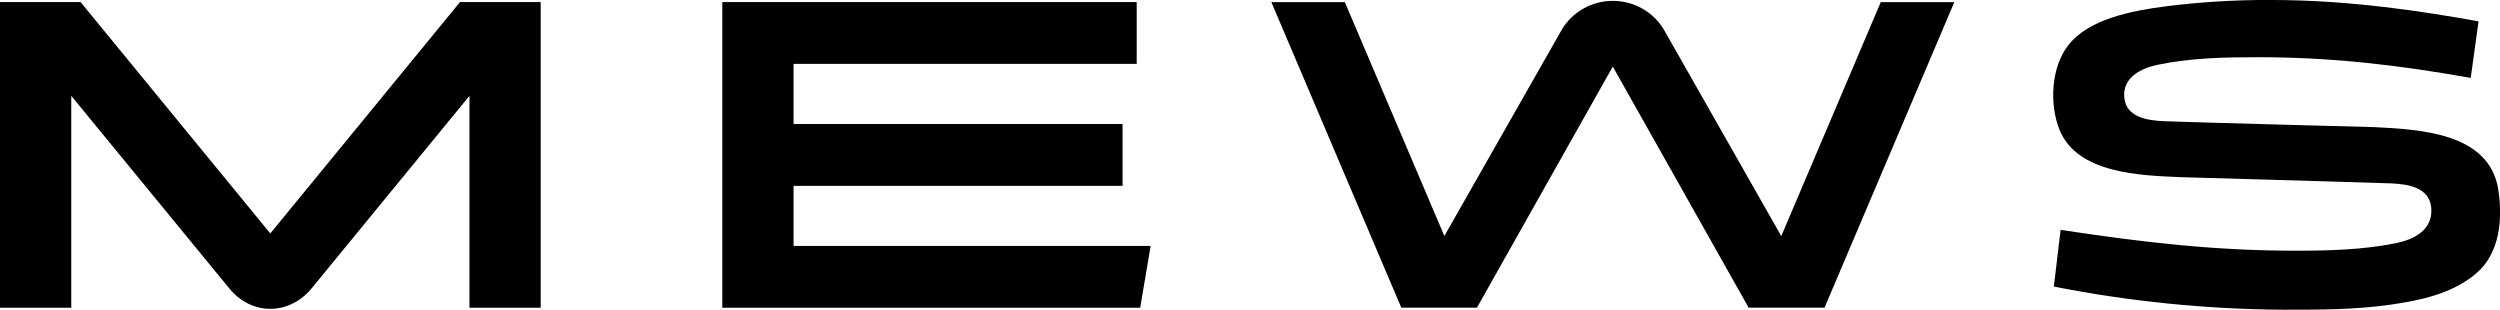
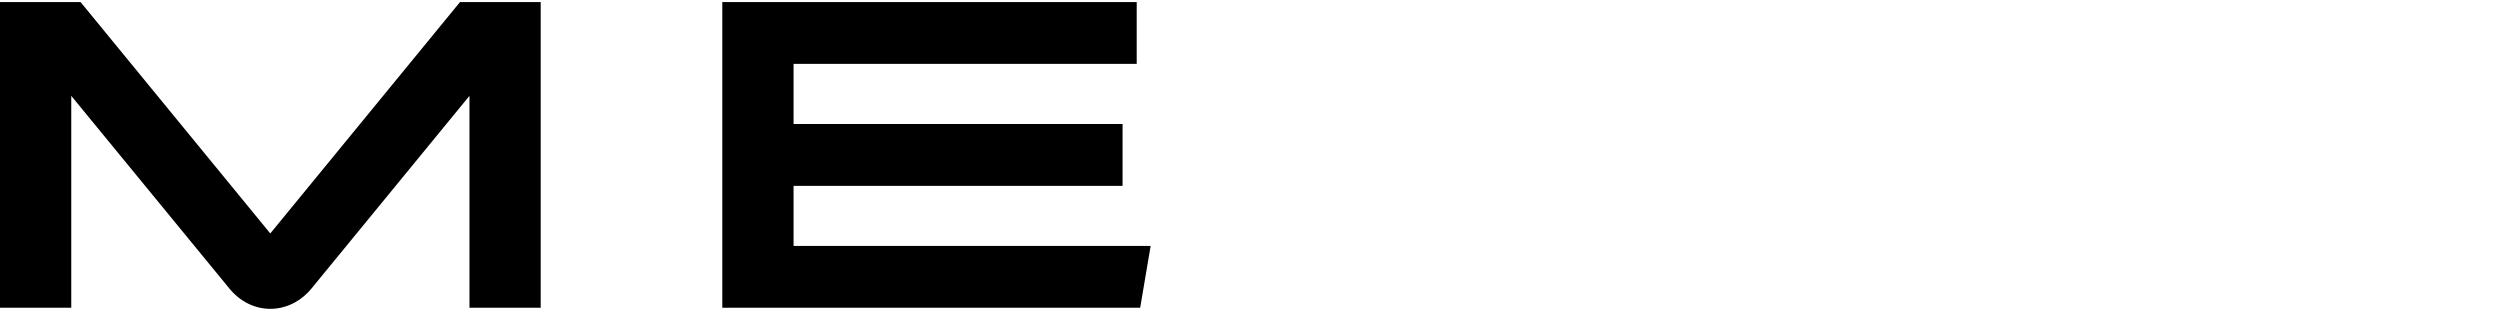
<svg xmlns="http://www.w3.org/2000/svg" width="113" height="14" viewBox="0 0 113 14" fill="none">
-   <path d="M112.923 8.575C112.527 6.001 109.388 5.85 107.31 5.746C107.31 5.746 98.736 5.519 97.831 5.479C97.035 5.446 96.11 5.295 96.019 4.423C95.925 3.51 96.763 3.087 97.523 2.929C99.047 2.613 100.568 2.586 102.079 2.586C105.397 2.586 108.452 2.944 111.676 3.522L112.028 0.983V0.965C109.598 0.525 106.234 -0.001 102.646 -0.001C101.076 -0.008 99.506 0.086 97.948 0.279C96.251 0.497 94.392 0.88 93.48 2.052C92.705 3.048 92.626 4.73 93.095 5.878C93.902 7.852 96.758 7.928 98.539 8.007C98.539 8.007 107.164 8.253 108.078 8.288C108.874 8.323 109.8 8.479 109.89 9.377C109.972 10.18 109.427 10.76 108.301 10.99C106.83 11.291 105.277 11.332 103.768 11.332C100.101 11.332 96.862 10.956 93.139 10.389L92.834 12.953C96.25 13.627 99.724 13.978 103.208 13.999H103.259C104.84 13.999 106.435 13.999 108.004 13.778C109.383 13.582 110.838 13.286 111.927 12.355C113.016 11.424 113.121 9.861 112.923 8.575Z" fill="black" />
  <path d="M12.217 10.552L3.642 0.094H0V13.911H3.221V4.332L10.365 13.037C11.367 14.267 13.069 14.267 14.082 13.037L21.22 4.332V13.911H24.439V0.094H20.792L12.217 10.552Z" fill="black" />
  <path d="M51.379 0.094H32.648V13.911H51.536L52.009 11.116H35.869V8.4H50.74V5.604H35.869V2.888H51.379V0.094Z" fill="black" />
-   <path d="M82.468 13.908L88.336 0.095H85.011L80.514 10.671L75.215 1.353C74.981 0.953 74.644 0.622 74.237 0.391C73.831 0.16 73.37 0.039 72.9 0.039C72.431 0.039 71.97 0.16 71.564 0.391C71.157 0.622 70.82 0.953 70.586 1.353L65.285 10.667L60.786 0.095H57.465L63.339 13.908H66.757L72.898 3.009L79.039 13.908H82.468Z" fill="black" />
</svg>